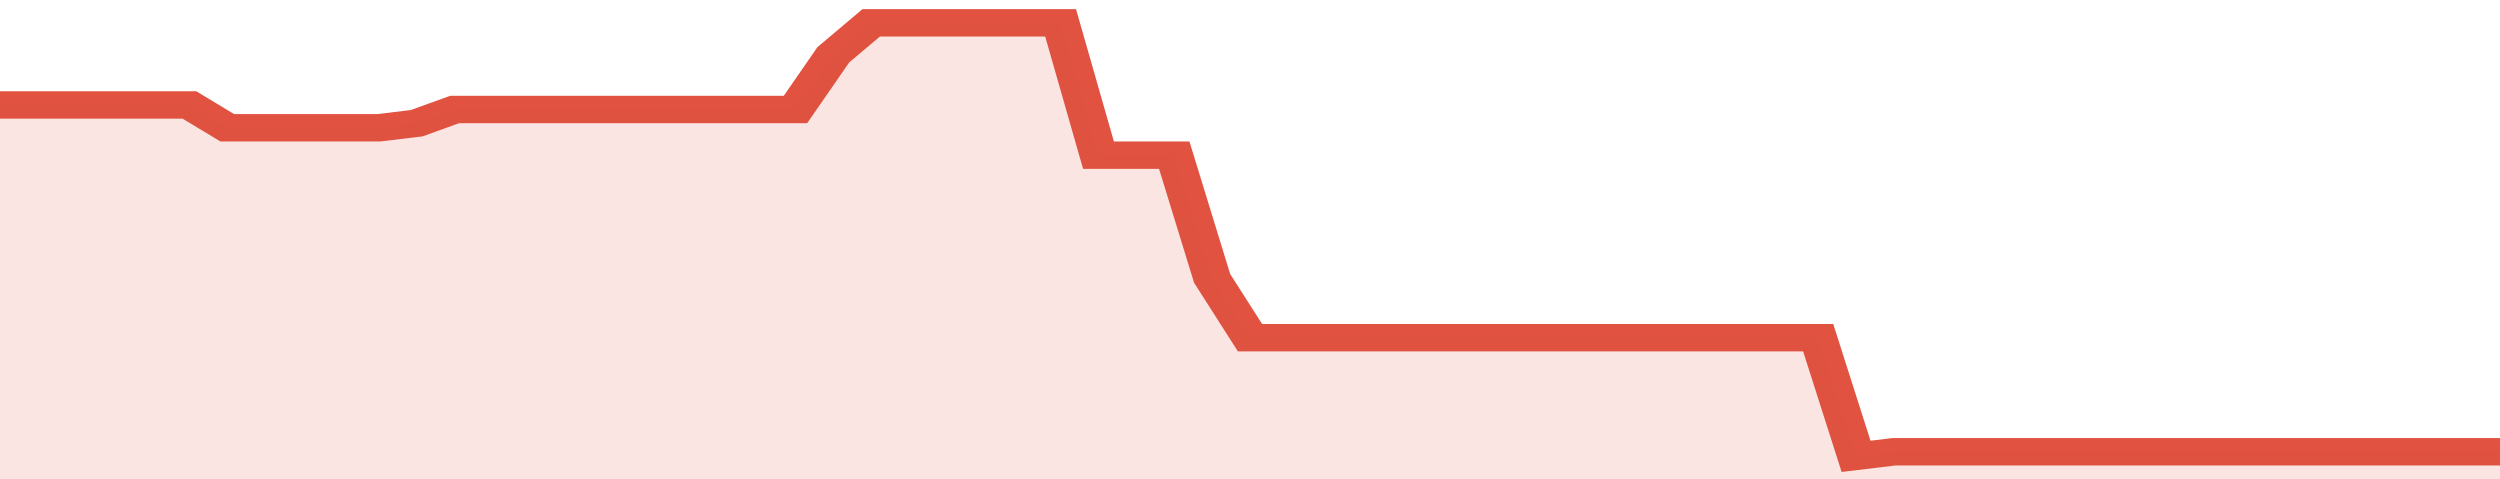
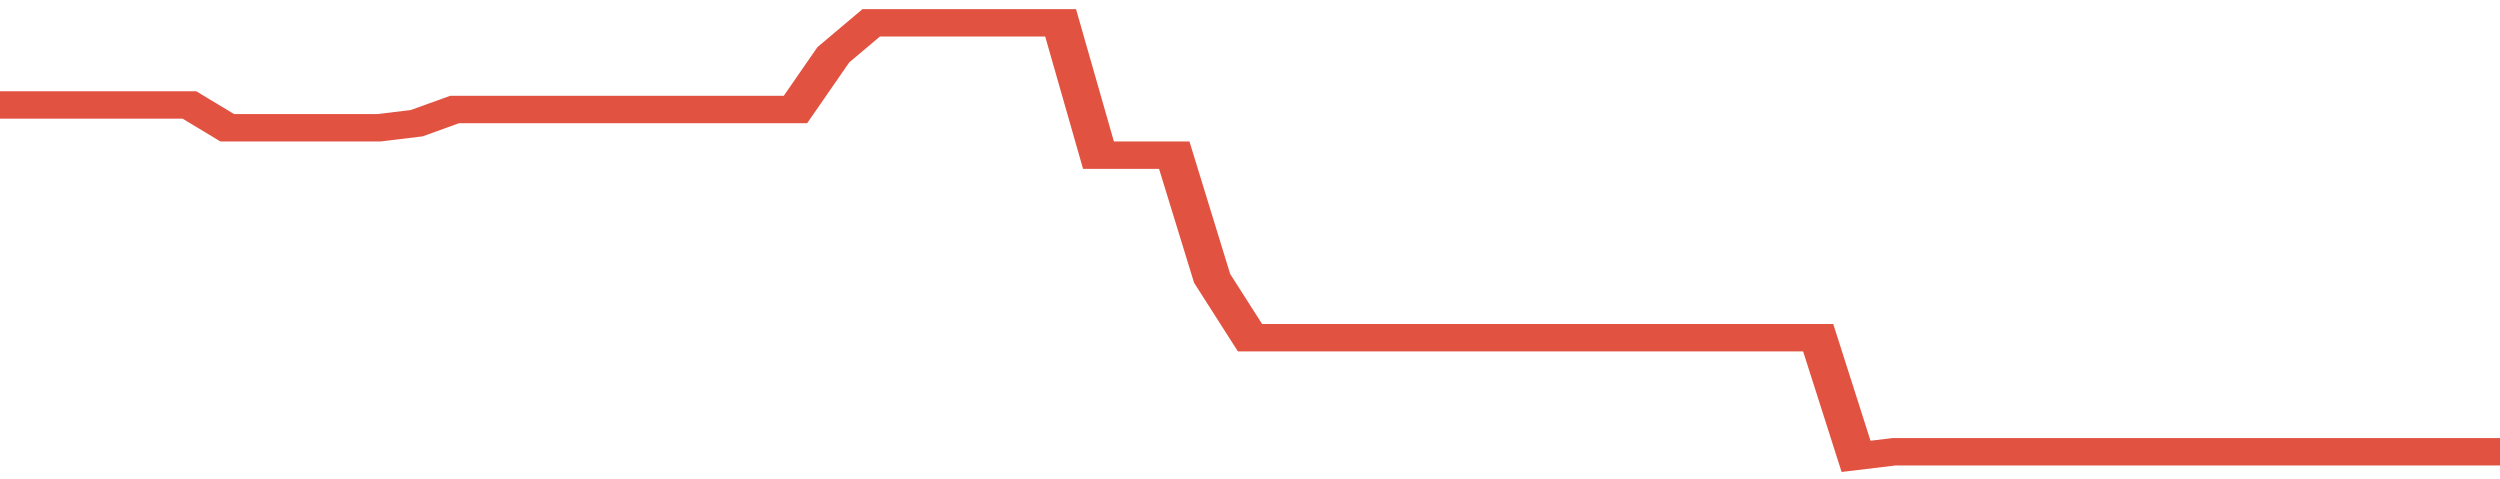
<svg xmlns="http://www.w3.org/2000/svg" viewBox="0 0 396 105" width="120" height="23" preserveAspectRatio="none">
  <polyline fill="none" stroke="#E15241" stroke-width="6" points="0, 23 6, 23 12, 23 18, 23 24, 23 30, 23 36, 28 42, 28 48, 28 54, 28 60, 28 66, 27 72, 24 78, 24 84, 24 90, 24 96, 24 102, 24 108, 24 114, 24 120, 24 126, 24 132, 12 138, 5 144, 5 150, 5 156, 5 162, 5 168, 5 174, 34 180, 34 186, 34 192, 61 198, 74 204, 74 210, 74 216, 74 222, 74 228, 74 234, 74 240, 74 246, 74 252, 74 258, 74 264, 74 270, 74 276, 74 282, 74 288, 74 294, 100 300, 99 306, 99 312, 99 318, 99 324, 99 330, 99 336, 99 342, 99 348, 99 354, 99 360, 99 366, 99 372, 99 378, 99 384, 99 390, 99 396, 99 396, 99 "> </polyline>
-   <polygon fill="#E15241" opacity="0.15" points="0, 105 0, 23 6, 23 12, 23 18, 23 24, 23 30, 23 36, 28 42, 28 48, 28 54, 28 60, 28 66, 27 72, 24 78, 24 84, 24 90, 24 96, 24 102, 24 108, 24 114, 24 120, 24 126, 24 132, 12 138, 5 144, 5 150, 5 156, 5 162, 5 168, 5 174, 34 180, 34 186, 34 192, 61 198, 74 204, 74 210, 74 216, 74 222, 74 228, 74 234, 74 240, 74 246, 74 252, 74 258, 74 264, 74 270, 74 276, 74 282, 74 288, 74 294, 100 300, 99 306, 99 312, 99 318, 99 324, 99 330, 99 336, 99 342, 99 348, 99 354, 99 360, 99 366, 99 372, 99 378, 99 384, 99 390, 99 396, 99 396, 105 " />
</svg>